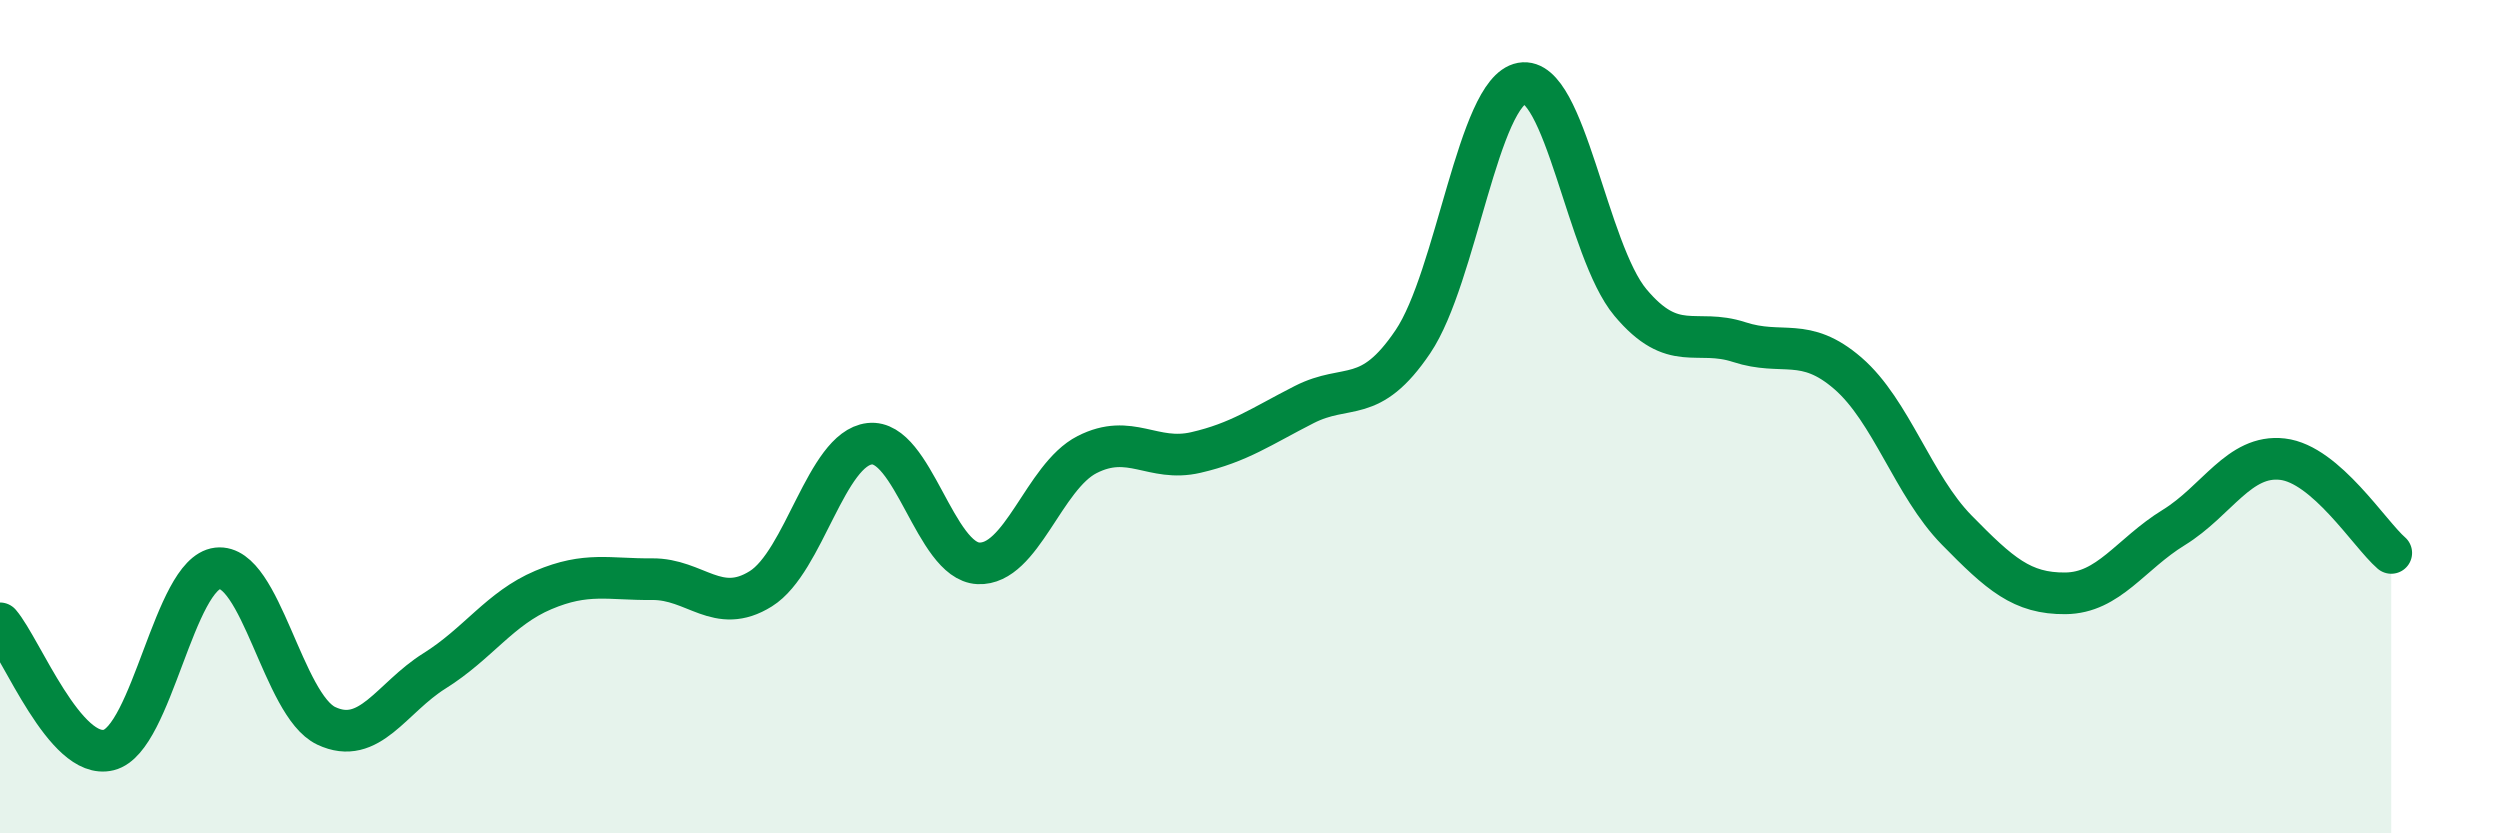
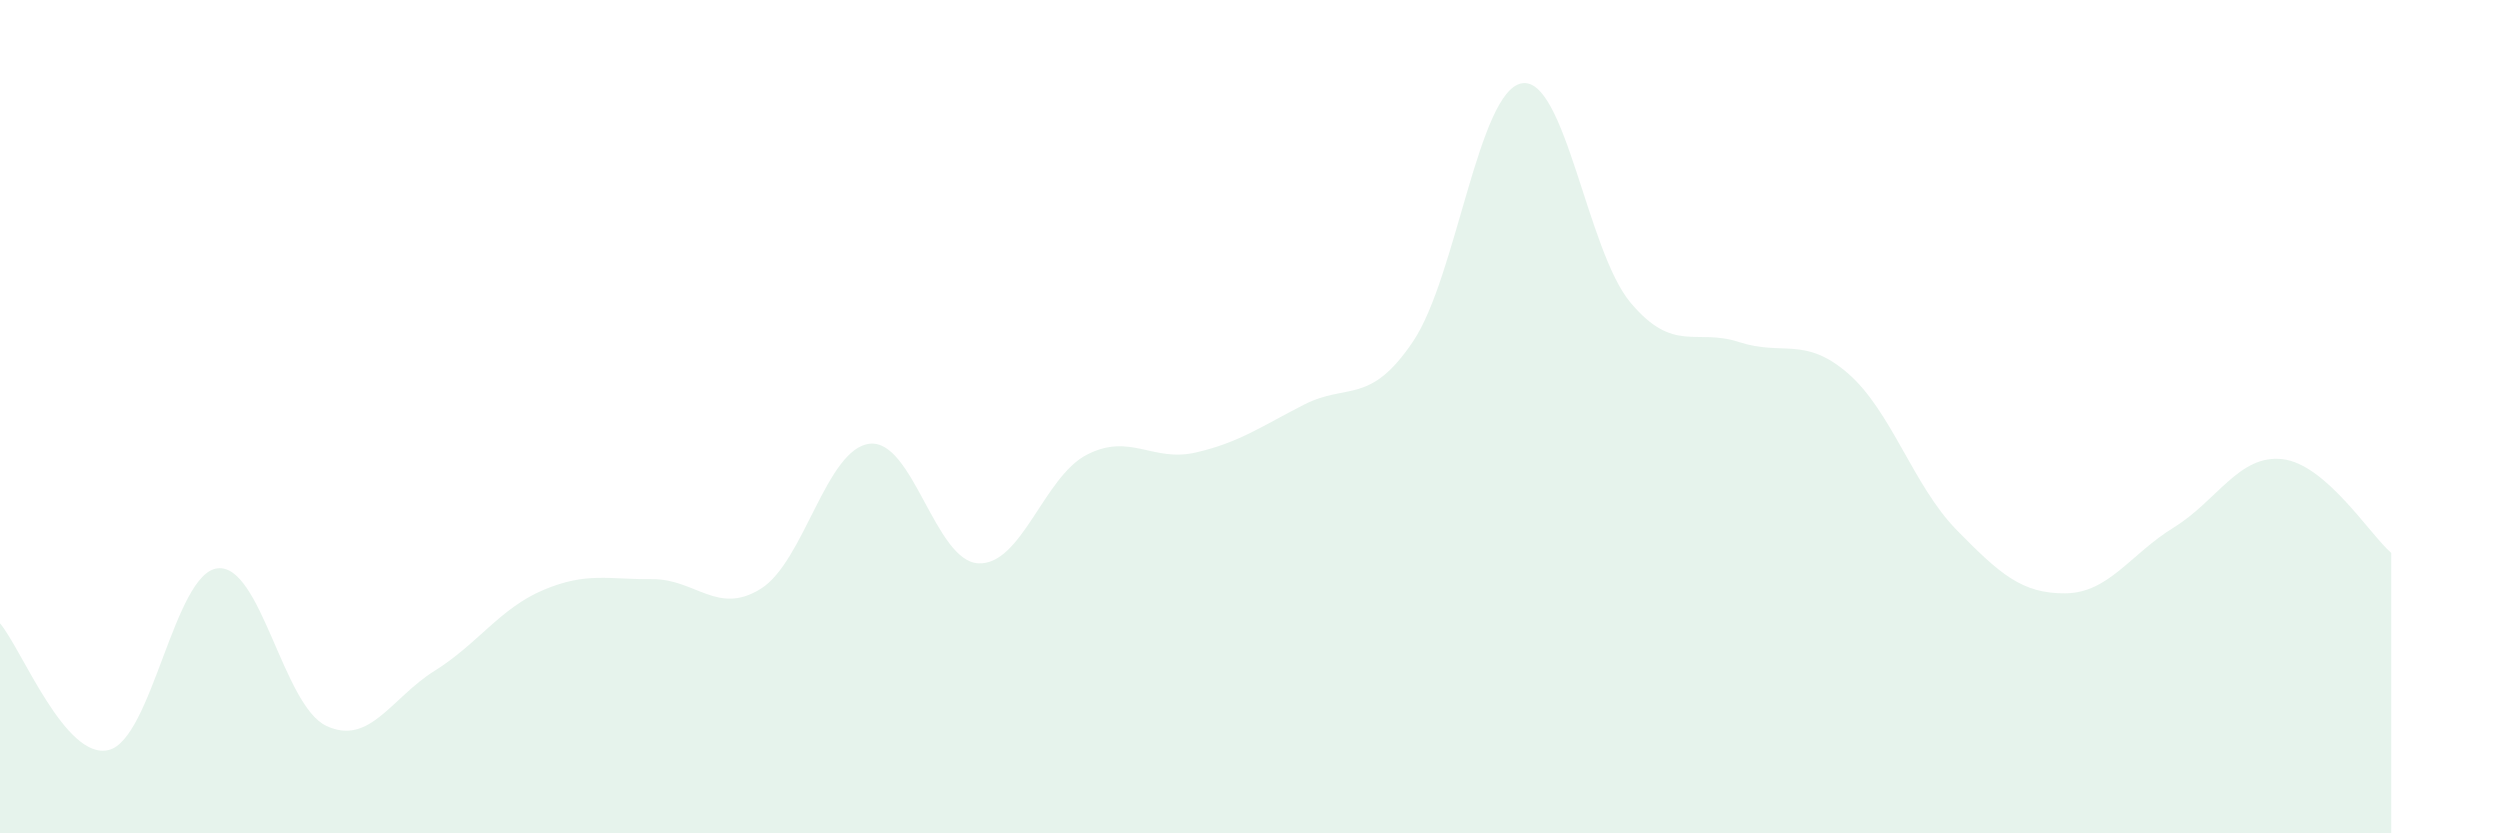
<svg xmlns="http://www.w3.org/2000/svg" width="60" height="20" viewBox="0 0 60 20">
  <path d="M 0,14.96 C 0.52,15.57 1.57,18.26 2.61,18 C 3.65,17.74 4.18,13.76 5.22,13.64 C 6.26,13.52 6.79,16.93 7.83,17.42 C 8.87,17.91 9.39,16.75 10.43,16.1 C 11.47,15.45 12,14.6 13.04,14.16 C 14.08,13.72 14.61,13.91 15.65,13.9 C 16.69,13.89 17.22,14.78 18.26,14.13 C 19.3,13.48 19.83,10.77 20.87,10.65 C 21.91,10.53 22.44,13.47 23.48,13.52 C 24.52,13.57 25.05,11.44 26.09,10.91 C 27.13,10.38 27.66,11.1 28.7,10.86 C 29.74,10.62 30.26,10.24 31.3,9.71 C 32.34,9.18 32.87,9.74 33.91,8.2 C 34.95,6.66 35.48,2.19 36.52,2 C 37.56,1.81 38.09,6.02 39.13,7.26 C 40.17,8.5 40.7,7.87 41.74,8.21 C 42.78,8.55 43.31,8.06 44.35,8.96 C 45.39,9.86 45.92,11.66 46.96,12.72 C 48,13.78 48.53,14.25 49.57,14.24 C 50.61,14.23 51.13,13.3 52.17,12.66 C 53.21,12.02 53.74,10.9 54.78,11.02 C 55.82,11.14 56.87,12.82 57.39,13.27L57.39 20L0 20Z" fill="#008740" opacity="0.1" stroke-linecap="round" stroke-linejoin="round" />
-   <path d="M 0,14.96 C 0.52,15.57 1.57,18.26 2.61,18 C 3.65,17.74 4.18,13.76 5.22,13.64 C 6.26,13.52 6.79,16.93 7.83,17.42 C 8.87,17.91 9.39,16.75 10.43,16.1 C 11.47,15.45 12,14.6 13.04,14.16 C 14.08,13.72 14.61,13.91 15.65,13.9 C 16.69,13.89 17.22,14.78 18.26,14.13 C 19.3,13.48 19.83,10.77 20.87,10.65 C 21.91,10.53 22.44,13.47 23.48,13.52 C 24.52,13.57 25.05,11.44 26.09,10.91 C 27.13,10.38 27.66,11.1 28.7,10.86 C 29.74,10.62 30.26,10.24 31.3,9.71 C 32.34,9.18 32.87,9.74 33.91,8.2 C 34.95,6.66 35.48,2.19 36.52,2 C 37.56,1.81 38.09,6.02 39.13,7.26 C 40.17,8.5 40.7,7.87 41.74,8.21 C 42.78,8.55 43.31,8.06 44.35,8.96 C 45.39,9.86 45.92,11.66 46.96,12.72 C 48,13.78 48.53,14.25 49.57,14.24 C 50.61,14.23 51.13,13.3 52.17,12.66 C 53.21,12.02 53.74,10.9 54.78,11.02 C 55.82,11.14 56.87,12.82 57.39,13.27" stroke="#008740" stroke-width="1" fill="none" stroke-linecap="round" stroke-linejoin="round" />
</svg>